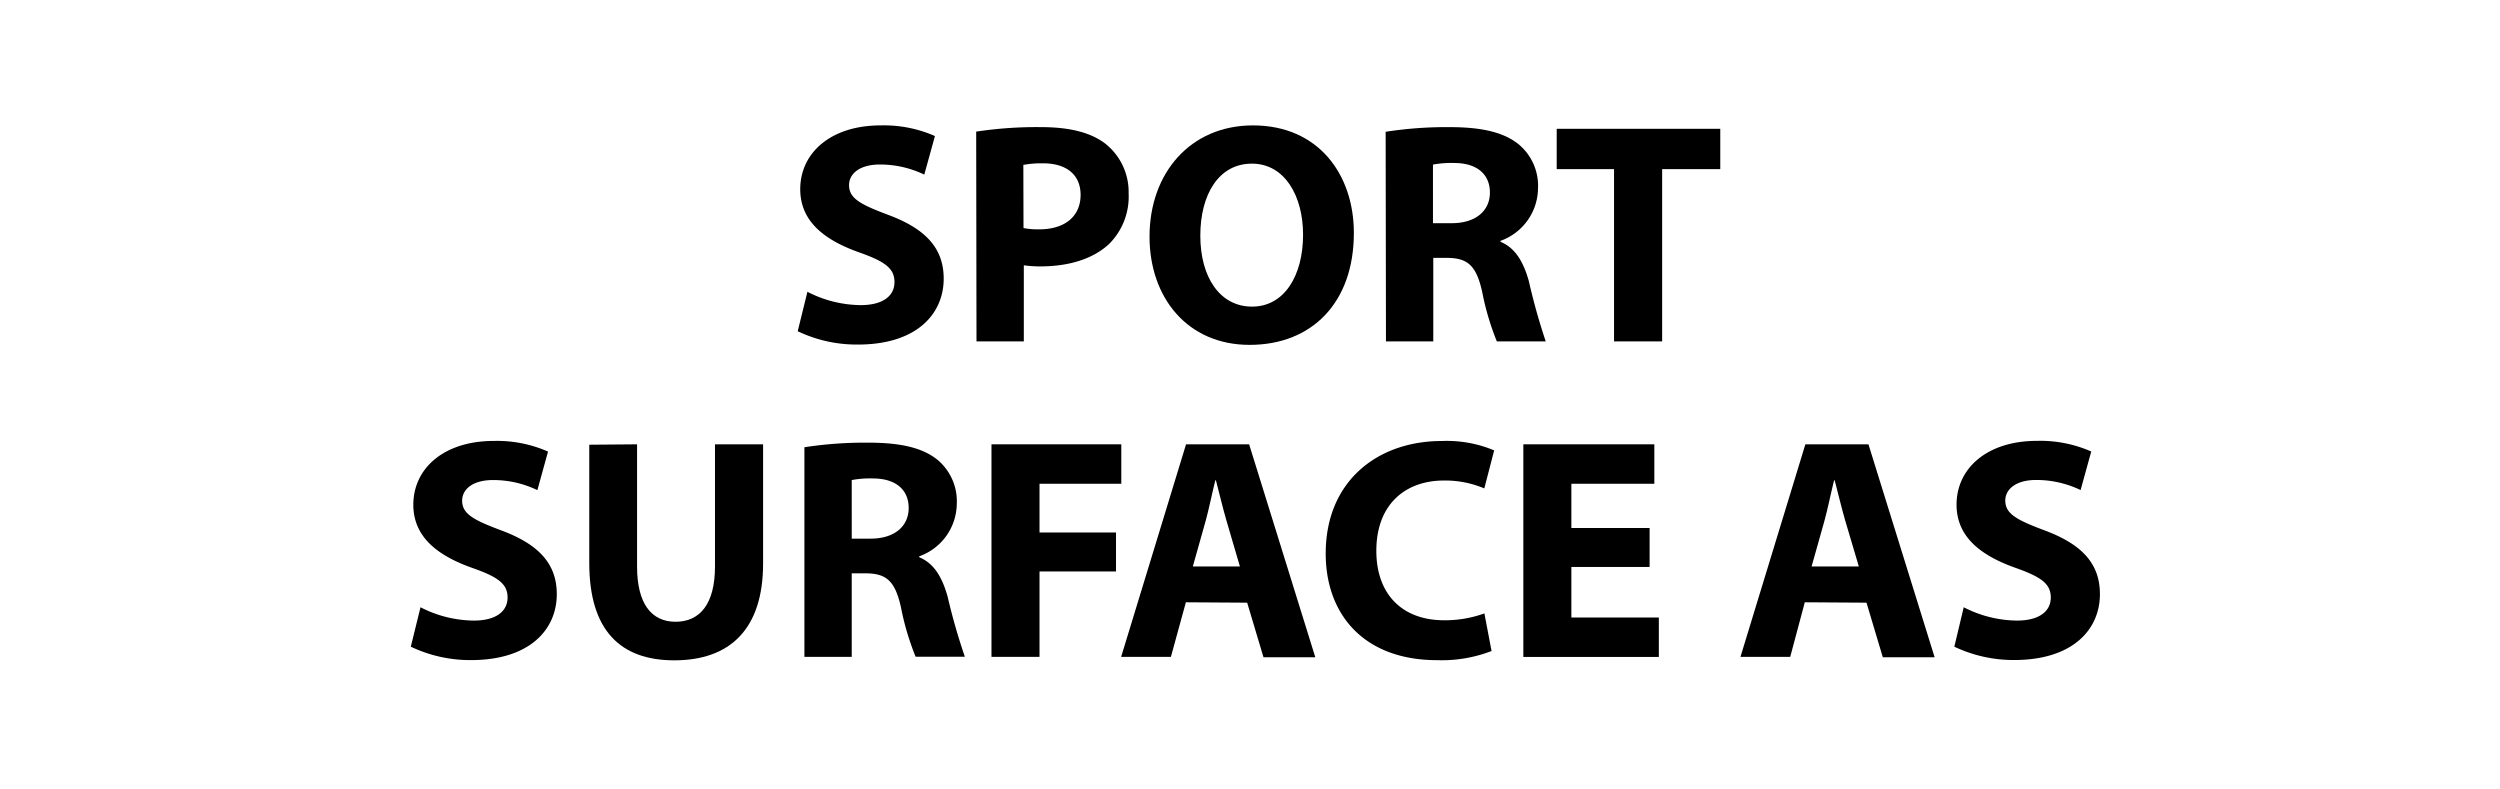
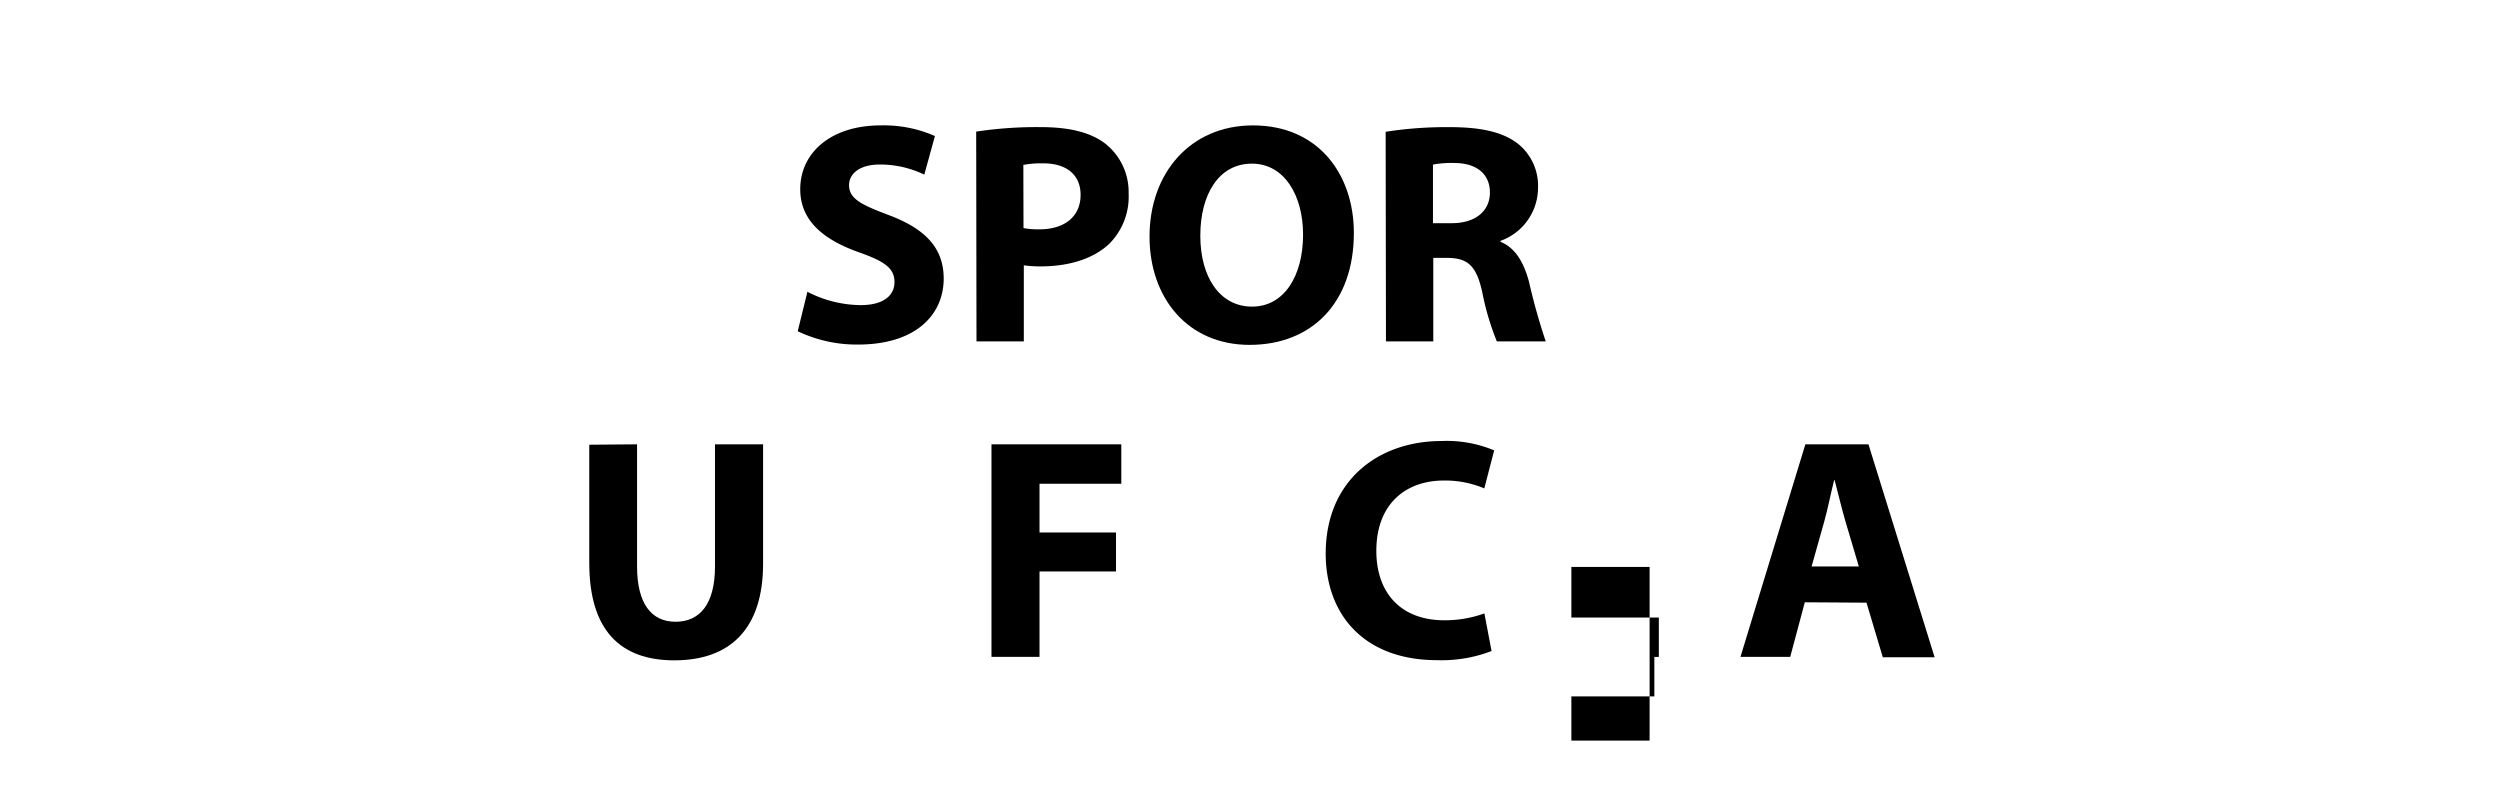
<svg xmlns="http://www.w3.org/2000/svg" id="Layer_1" data-name="Layer 1" viewBox="0 0 317 100">
  <defs>
    <style>.cls-1{fill:none;}</style>
  </defs>
  <rect class="cls-1" width="317" height="100" />
  <path d="M102.38,37a15,15,0,0,0,6.76,1.69c2.8,0,4.28-1.16,4.28-2.93s-1.29-2.63-4.51-3.77c-4.5-1.6-7.44-4-7.44-8,0-4.6,3.86-8.09,10.2-8.09a16.08,16.08,0,0,1,6.88,1.35l-1.35,4.89a12.93,12.93,0,0,0-5.62-1.28c-2.66,0-3.92,1.23-3.92,2.61,0,1.71,1.49,2.47,5,3.79,4.77,1.78,7,4.26,7,8.07,0,4.5-3.45,8.36-10.87,8.36A17.33,17.33,0,0,1,101.15,42Z" />
  <path d="M123.78,16.69a50.75,50.75,0,0,1,8.23-.57c3.74,0,6.44.73,8.25,2.18a7.82,7.82,0,0,1,2.85,6.24,8.47,8.47,0,0,1-2.46,6.38c-2.08,1.95-5.18,2.86-8.75,2.86a14.79,14.79,0,0,1-2.08-.14v9.65h-6Zm6,12.23a9.64,9.64,0,0,0,2,.16c3.24,0,5.24-1.64,5.24-4.37,0-2.48-1.7-4-4.77-4a12.33,12.33,0,0,0-2.49.2Z" />
  <path d="M171.67,29.54c0,8.85-5.33,14.19-13.22,14.19s-12.69-6-12.69-13.73c0-8.06,5.18-14.1,13.12-14.1C167.15,15.9,171.67,22.09,171.67,29.54Zm-19.47.34c0,5.28,2.49,9,6.56,9s6.47-3.89,6.47-9.13c0-4.86-2.3-9-6.49-9S152.2,24.64,152.2,29.88Z" />
  <path d="M175.7,16.71a50.29,50.29,0,0,1,8.1-.59c4,0,6.8.62,8.72,2.14a6.85,6.85,0,0,1,2.5,5.65,7.15,7.15,0,0,1-4.76,6.63v.12c1.87.76,2.92,2.55,3.6,5A78.81,78.81,0,0,0,196,43.29H189.8A33.76,33.76,0,0,1,187.94,37c-.75-3.37-1.88-4.27-4.39-4.3h-1.81V43.29h-6Zm6,11.59h2.39c3,0,4.83-1.54,4.83-3.89s-1.69-3.73-4.48-3.74a12.68,12.68,0,0,0-2.74.2Z" />
-   <path d="M204.66,21.45h-7.27V16.33h20.74v5.12h-7.37V43.29h-6.1Z" />
-   <path d="M53.32,77a15,15,0,0,0,6.76,1.69c2.8,0,4.28-1.16,4.28-2.93S63.07,73.13,59.85,72c-4.5-1.6-7.44-4-7.44-8,0-4.6,3.86-8.09,10.2-8.09a16.08,16.08,0,0,1,6.88,1.35l-1.35,4.89a12.89,12.89,0,0,0-5.62-1.28c-2.66,0-3.92,1.23-3.92,2.61,0,1.71,1.49,2.47,5,3.79,4.77,1.78,7,4.26,7,8.07,0,4.5-3.45,8.36-10.87,8.36A17.49,17.49,0,0,1,52.09,82Z" />
  <path d="M80.78,56.34v15.5c0,4.66,1.79,7,4.88,7s5-2.26,5-7V56.34h6.1V71.46c0,8.32-4.21,12.27-11.26,12.27-6.81,0-10.78-3.77-10.78-12.34v-15Z" />
-   <path d="M102,56.71a50.46,50.46,0,0,1,8.1-.58c4,0,6.8.61,8.72,2.13a6.85,6.85,0,0,1,2.5,5.65,7.15,7.15,0,0,1-4.76,6.63v.12c1.87.76,2.92,2.55,3.6,5a78.81,78.81,0,0,0,2.18,7.61H116.1A33.76,33.76,0,0,1,114.24,77c-.75-3.37-1.88-4.27-4.39-4.3H108V83.29h-6Zm6,11.59h2.39c3,0,4.83-1.54,4.83-3.89s-1.69-3.73-4.48-3.74a12.68,12.68,0,0,0-2.74.2Z" />
  <path d="M125.72,56.34h16.46v5H131.81v6.18h9.7v4.94h-9.7V83.29h-6.09Z" />
-   <path d="M150.37,76.37l-1.9,6.92h-6.31l8.23-26.95h8l8.39,27h-6.57l-2.07-6.92Zm6.85-4.54-1.68-5.73c-.47-1.59-.94-3.61-1.36-5.19h-.08c-.4,1.59-.8,3.63-1.24,5.2l-1.61,5.72Z" />
  <path d="M189.13,82.55a17.57,17.57,0,0,1-6.89,1.16c-9.33,0-14.14-5.83-14.14-13.52,0-9.19,6.58-14.27,14.72-14.27a15.5,15.5,0,0,1,6.64,1.19l-1.25,4.82a12.77,12.77,0,0,0-5.12-1c-4.8,0-8.57,2.93-8.57,8.92,0,5.4,3.18,8.8,8.61,8.8a14.69,14.69,0,0,0,5.09-.87Z" />
-   <path d="M209.17,71.89h-9.92V78.3h11.09v5H193.16V56.34h16.61v5H199.25v5.61h9.92Z" />
+   <path d="M209.17,71.89h-9.92V78.3h11.09v5H193.16h16.61v5H199.25v5.61h9.92Z" />
  <path d="M228.85,76.37,227,83.29h-6.31l8.23-26.95h8l8.39,27h-6.57l-2.07-6.92Zm6.85-4.54L234,66.1c-.47-1.59-.94-3.61-1.36-5.19h-.08c-.4,1.59-.8,3.63-1.24,5.2l-1.61,5.72Z" />
-   <path d="M249,77a15,15,0,0,0,6.75,1.69c2.8,0,4.29-1.16,4.29-2.93s-1.29-2.63-4.51-3.77c-4.5-1.6-7.44-4-7.44-8,0-4.6,3.86-8.09,10.2-8.09a16.08,16.08,0,0,1,6.88,1.35l-1.35,4.89a12.93,12.93,0,0,0-5.62-1.28c-2.66,0-3.93,1.23-3.93,2.61,0,1.71,1.5,2.47,5,3.79,4.78,1.78,7,4.26,7,8.07,0,4.5-3.45,8.36-10.87,8.36A17.49,17.49,0,0,1,247.81,82Z" />
</svg>